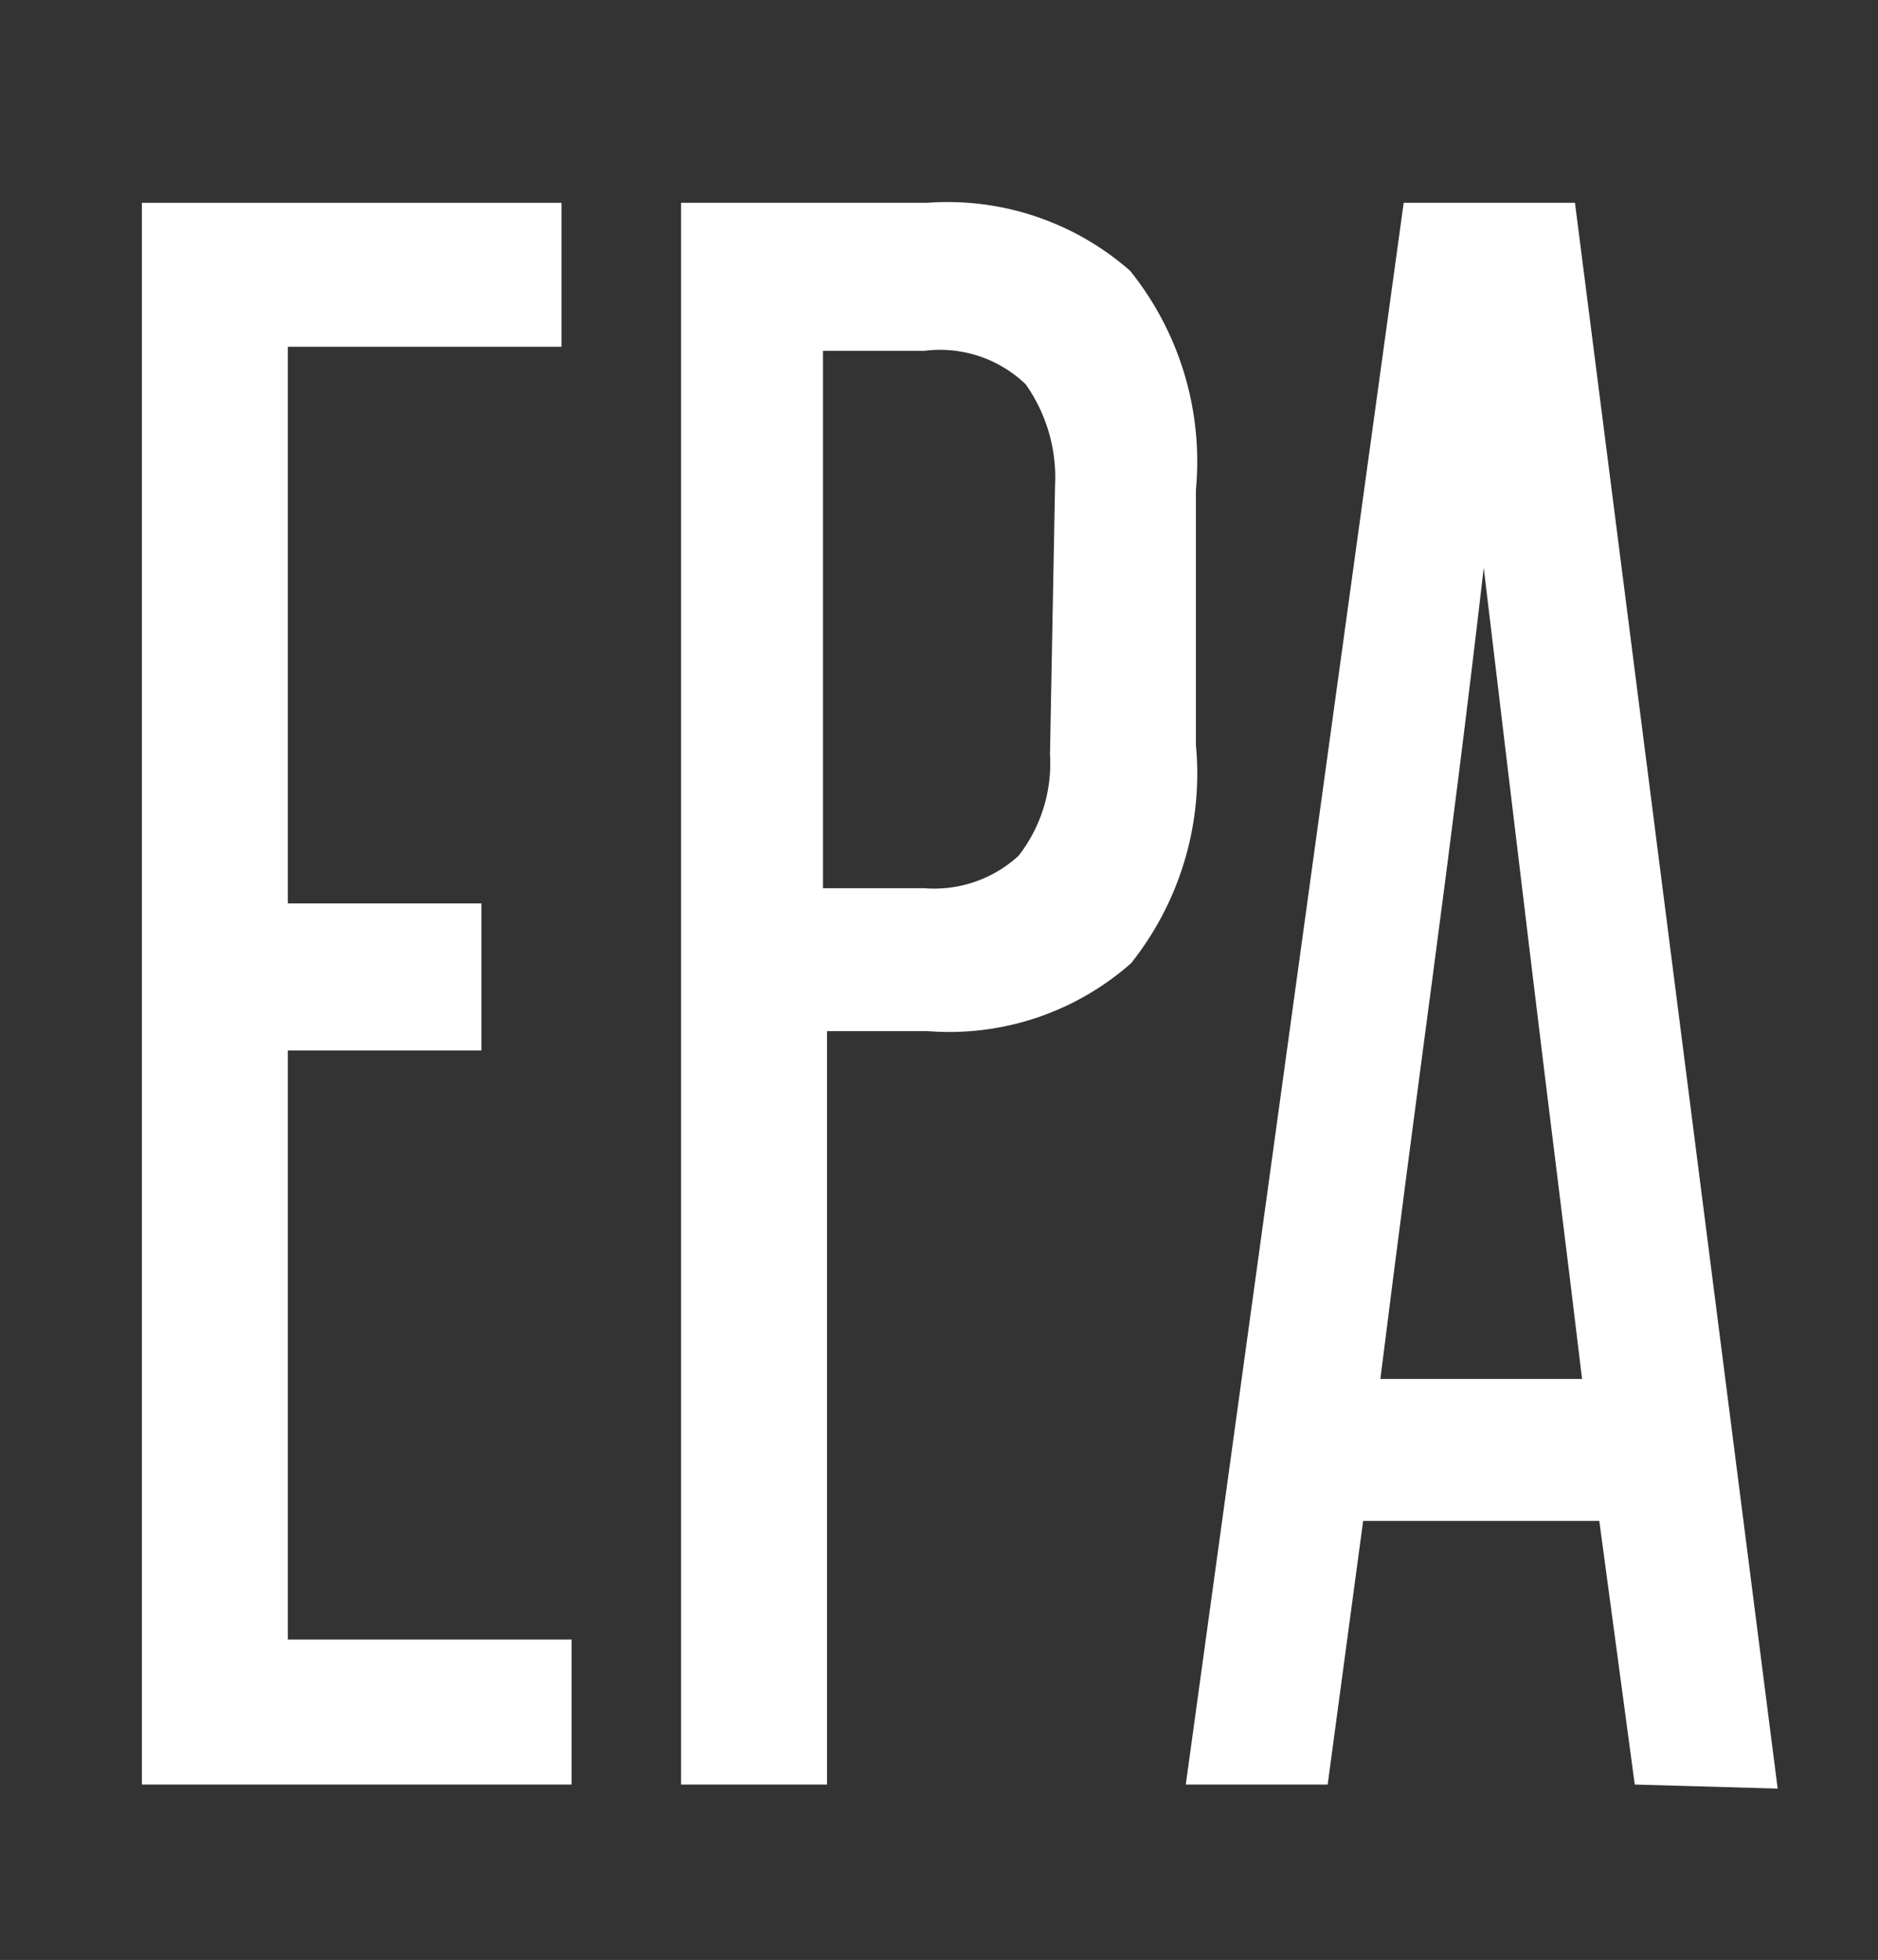
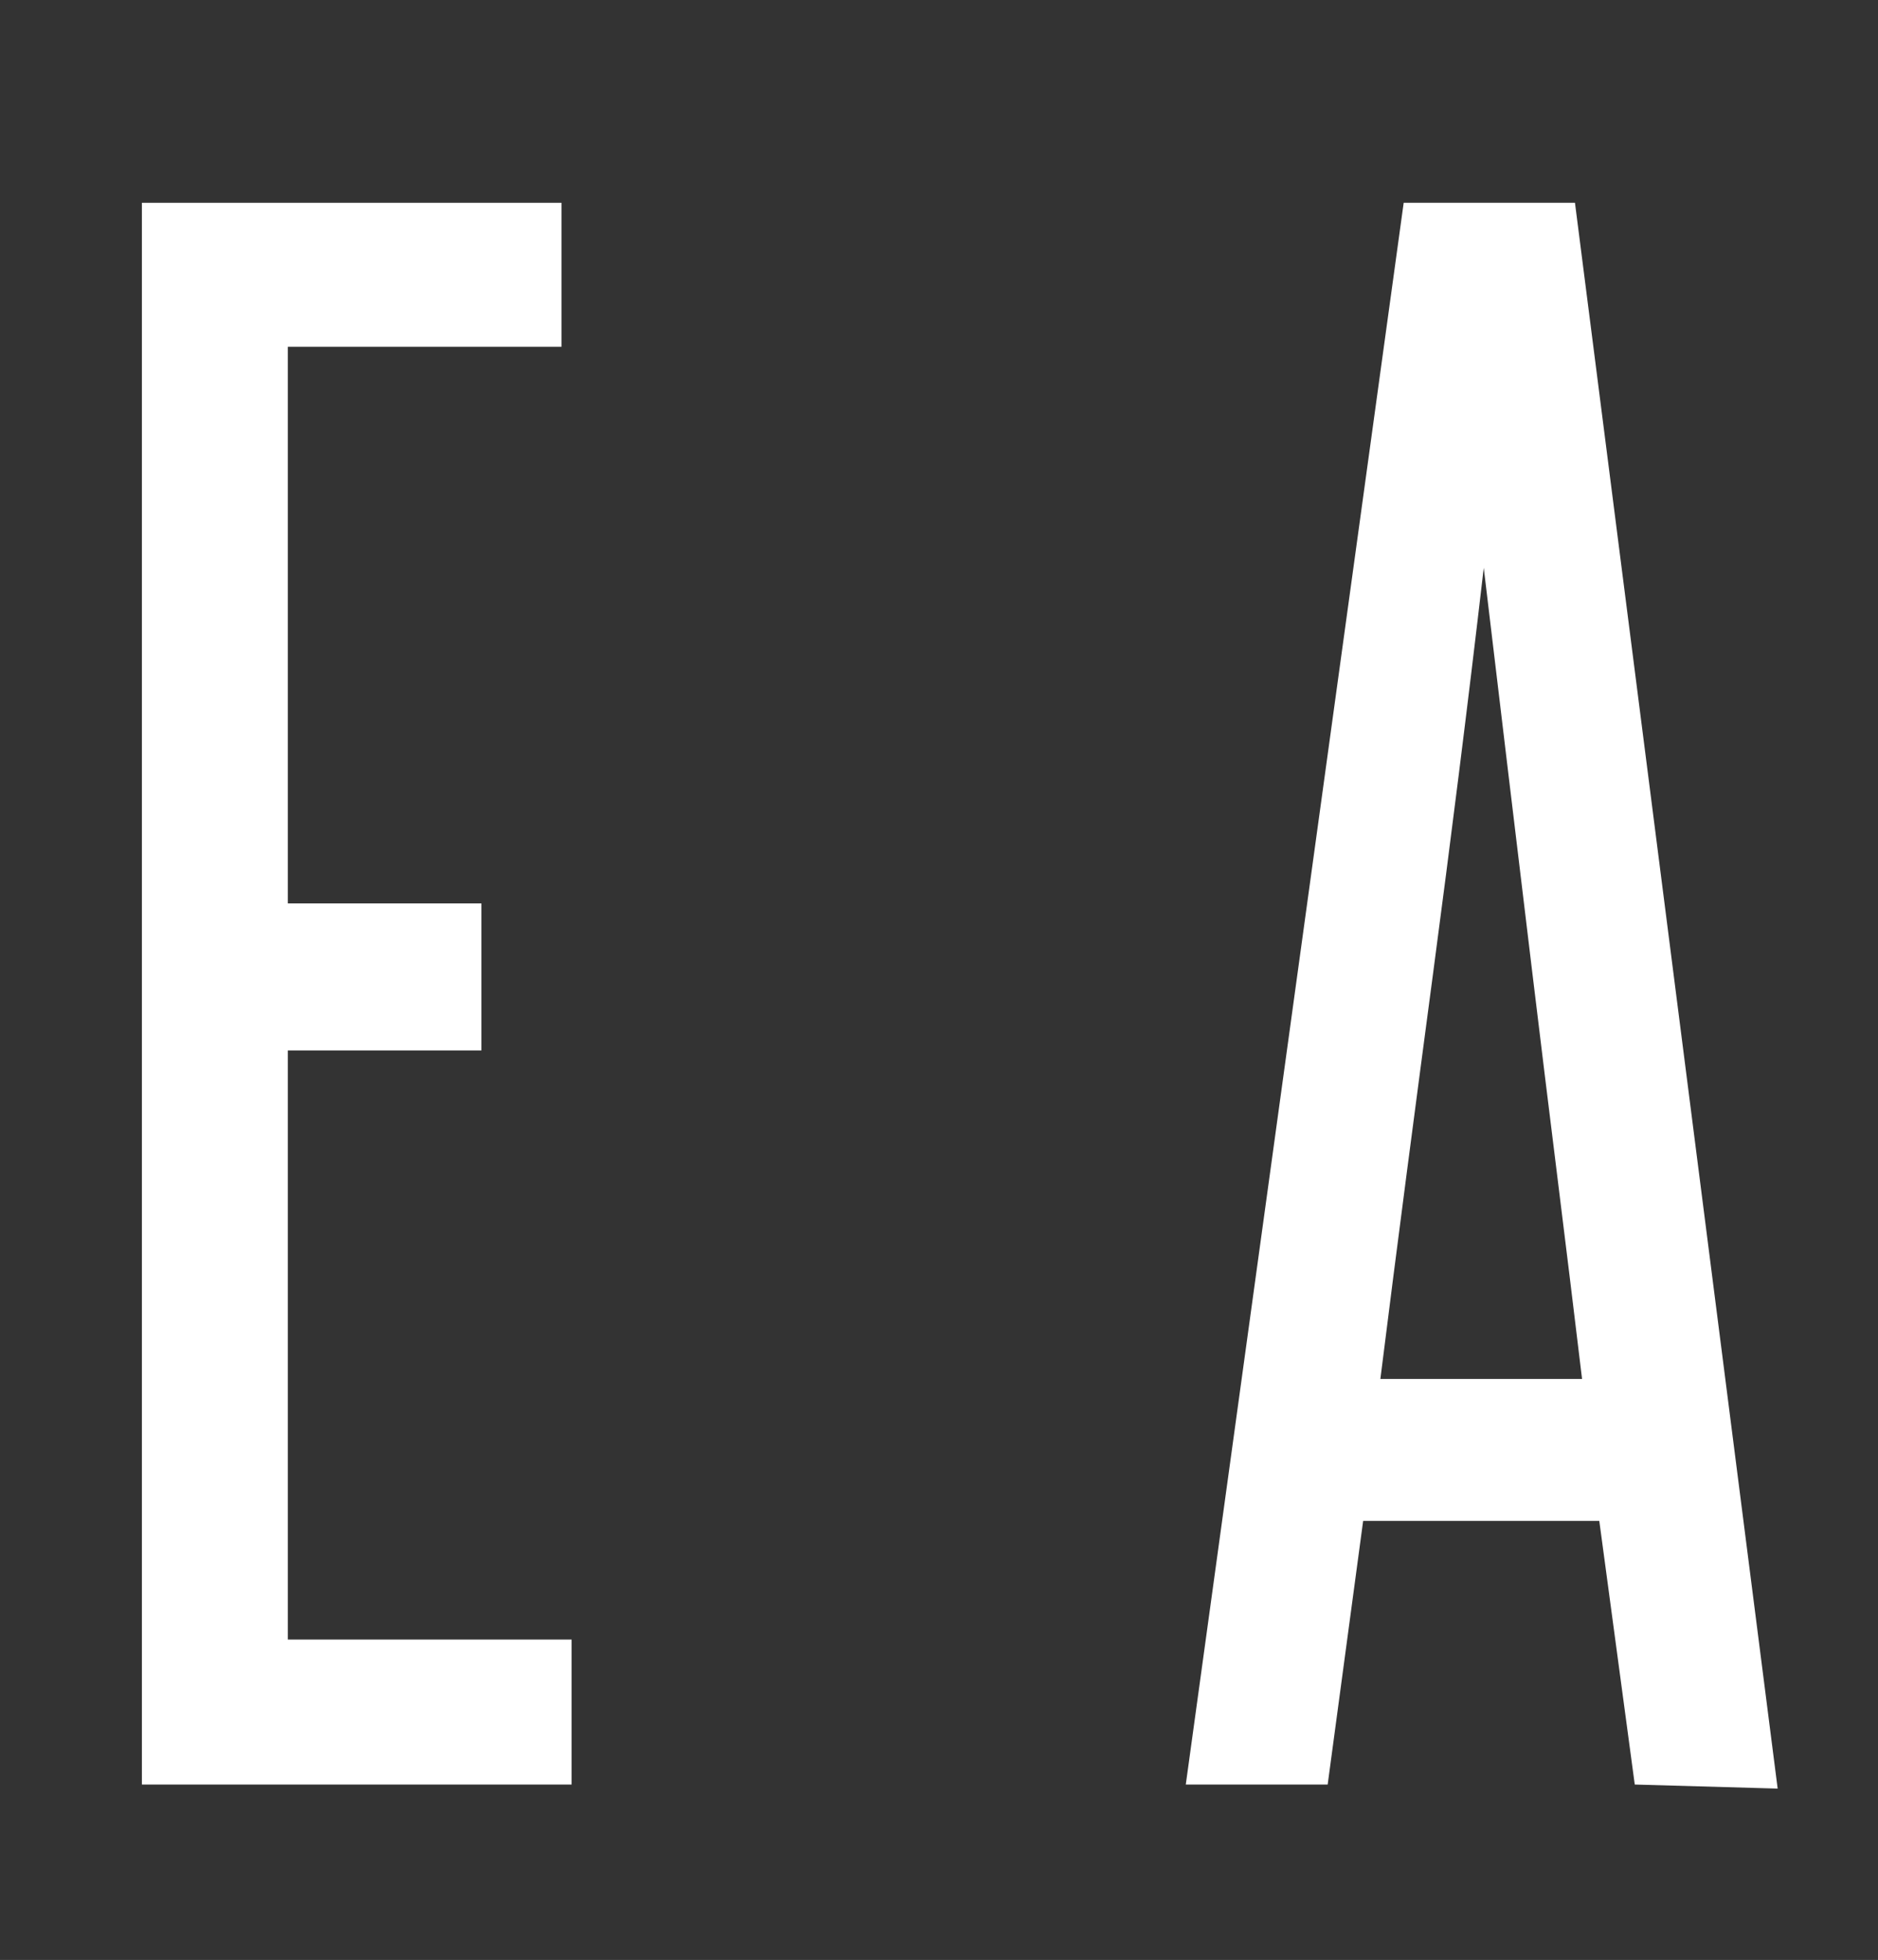
<svg xmlns="http://www.w3.org/2000/svg" id="Layer_1" data-name="Layer 1" viewBox="0 0 18.53 19.33">
  <rect x="0" y="0" width="18.53" height="19.33" fill="#333333" stroke="none" />
  <defs>
    <style>.cls-1{fill:#fff;}</style>
  </defs>
  <title>EPA_1</title>
  <path class="cls-1" d="M1.4,17.6V2H5.54V3.42H2.84V8.91H4.75v1.45H2.84v5.81h2.8V17.6Z" />
-   <path class="cls-1" d="M6.72,17.6V2H9.15a2.73,2.73,0,0,1,2,.67,3,3,0,0,1,.65,2.16V7.35a3,3,0,0,1-.64,2.15,2.71,2.71,0,0,1-2,.67h-1V17.6ZM10.41,4.79a1.59,1.59,0,0,0-.29-1,1.22,1.22,0,0,0-1-.33h-1V8.76h1a1.23,1.23,0,0,0,.93-.32,1.48,1.48,0,0,0,.31-1Z" />
  <path class="cls-1" d="M16.13,17.6,15.78,15H13.45L13.1,17.6H11.7L13.85,2h1.69l2,15.64Zm-.52-4c-.16-1.34-.33-2.67-.49-4s-.32-2.65-.48-4c-.16,1.38-.33,2.72-.5,4s-.35,2.64-.52,4Z" />
</svg>